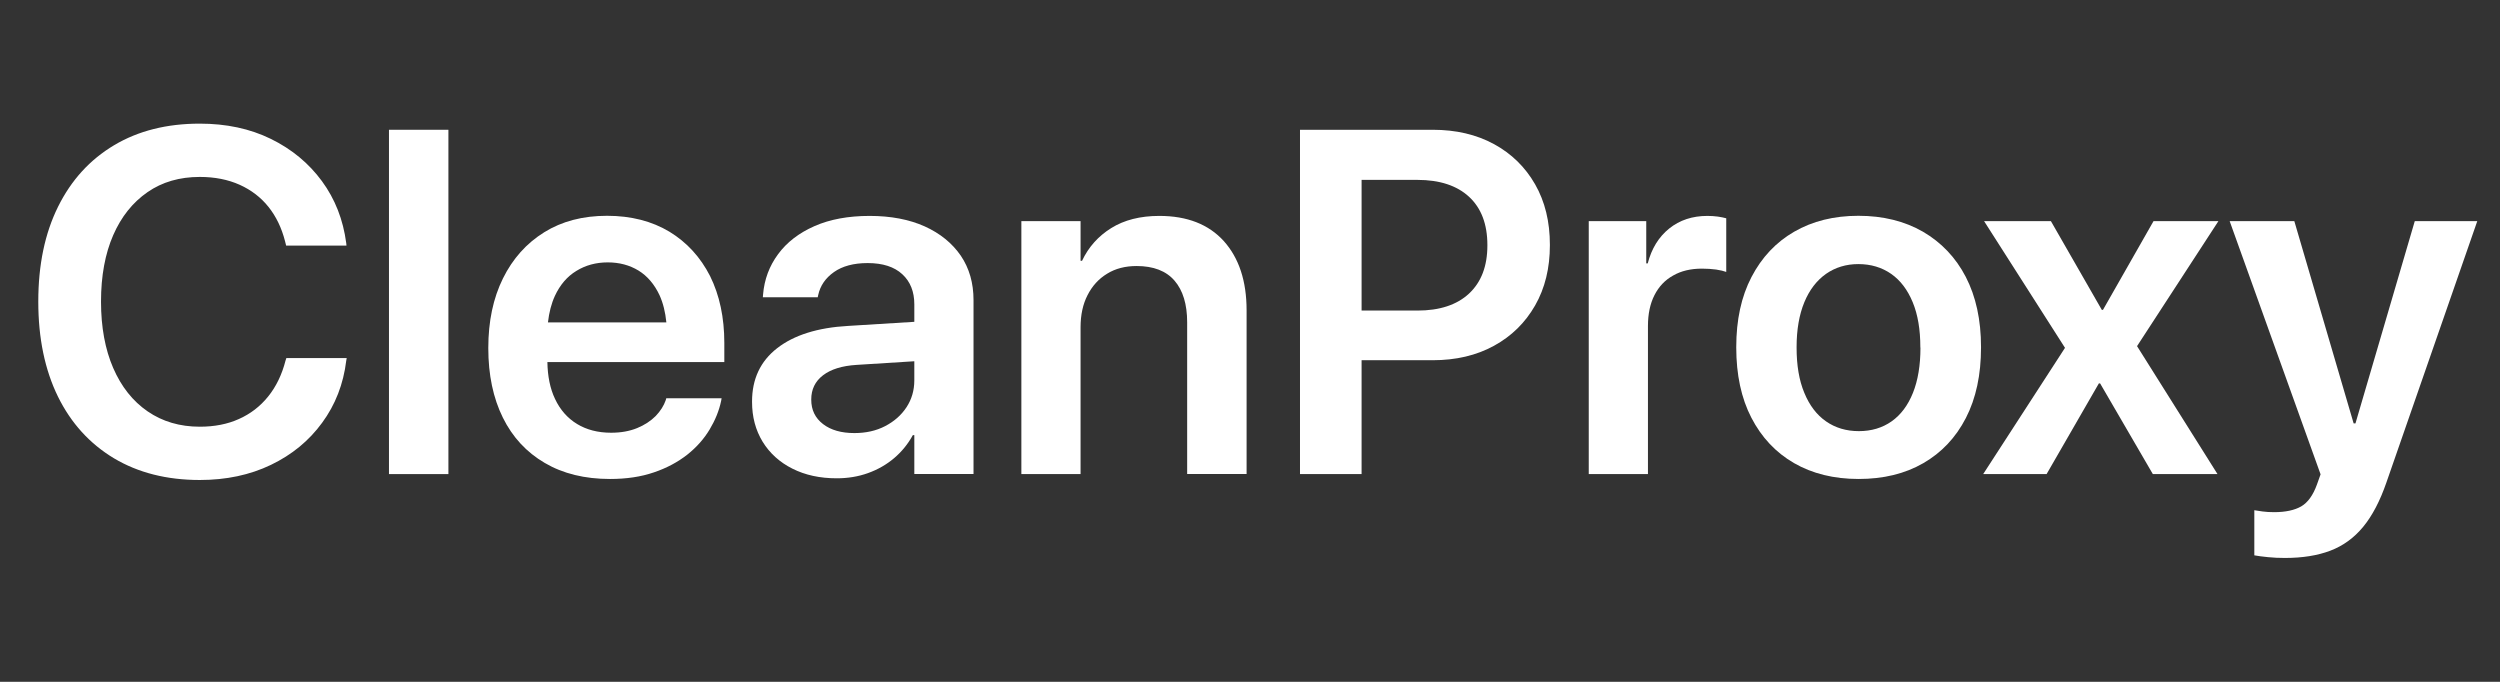
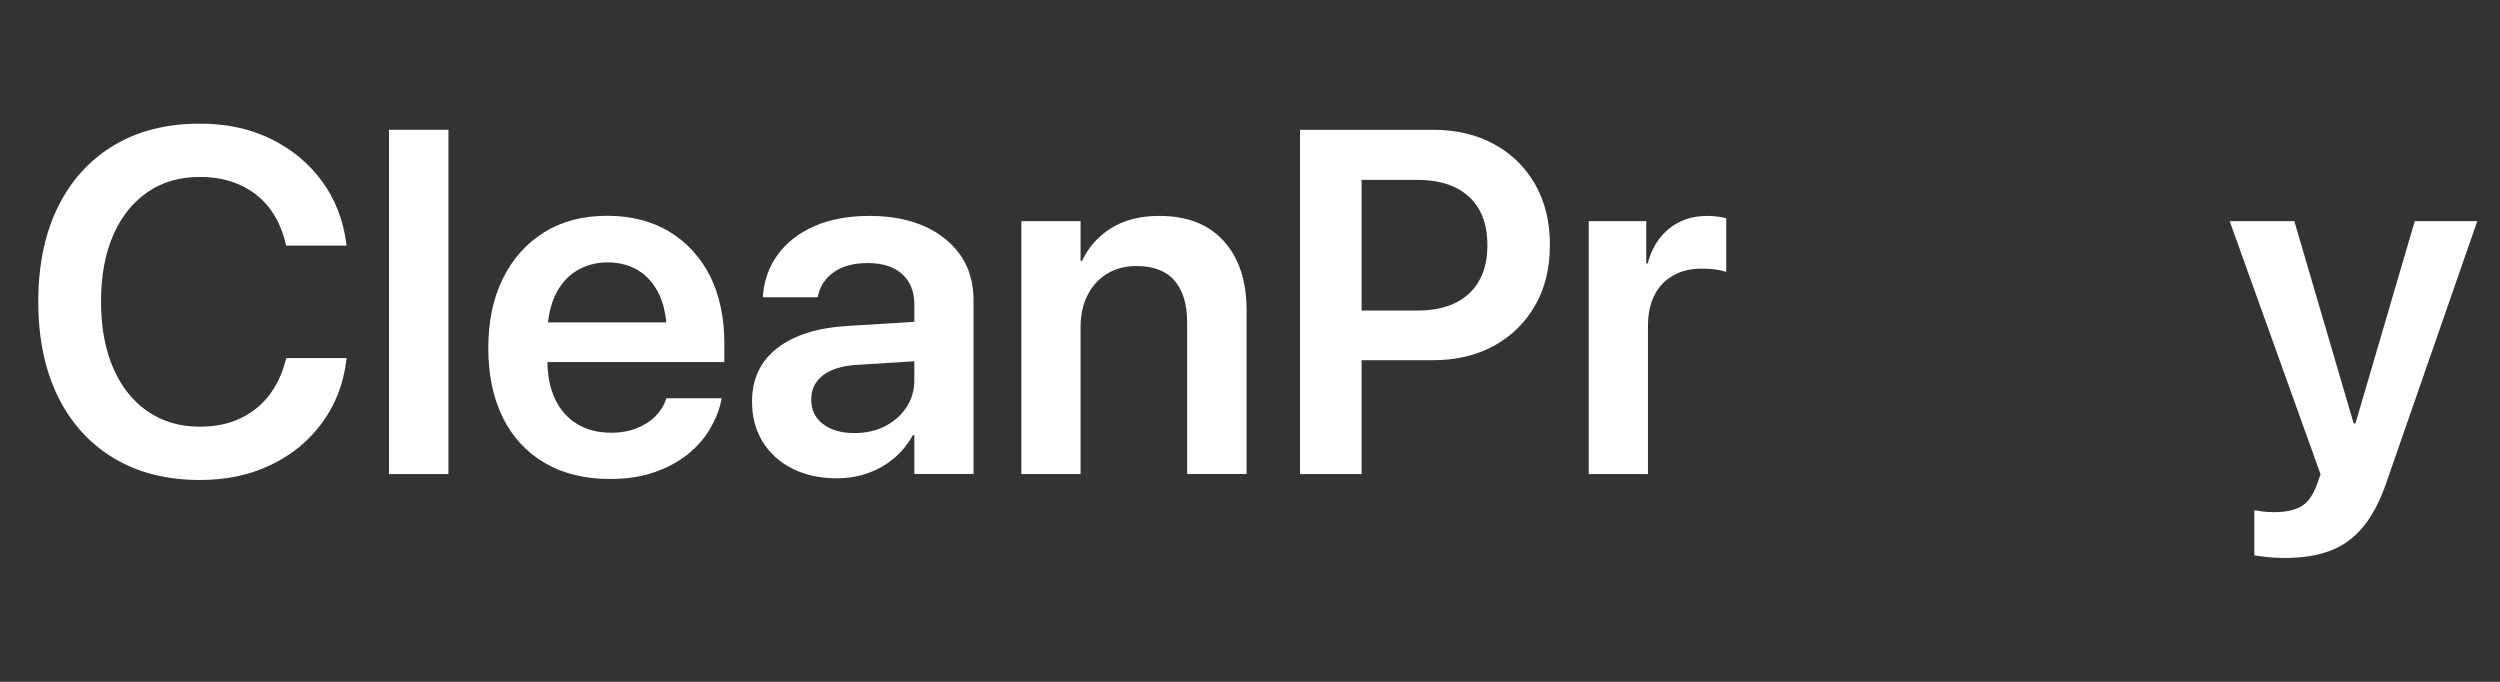
<svg xmlns="http://www.w3.org/2000/svg" version="1.1" id="Layer_1" x="0px" y="0px" width="220px" height="60px" viewBox="0 0 220 60" enable-background="new 0 0 220 60" xml:space="preserve">
  <rect x="0" y="0" width="220" height="60" fill="#333333" stroke="none" />
  <path fill="#FFFFFF" d="M25.13,31.72c-0.32,1.25-0.83,2.3-1.53,3.17c-0.7,0.87-1.56,1.53-2.57,1.98c-1.01,0.46-2.17,0.68-3.45,0.68  c-1.75,0-3.28-0.45-4.59-1.35c-1.31-0.9-2.32-2.18-3.03-3.82c-0.71-1.64-1.07-3.59-1.07-5.83v-0.02c0-2.25,0.36-4.2,1.07-5.83  c0.71-1.63,1.72-2.89,3.02-3.79c1.3-0.9,2.83-1.34,4.6-1.34c1.32,0,2.48,0.23,3.51,0.69c1.02,0.46,1.87,1.11,2.54,1.95  s1.15,1.84,1.45,3l0.1,0.4h5.31l-0.02-0.21c-0.27-2.06-0.98-3.88-2.14-5.46c-1.16-1.58-2.66-2.82-4.5-3.72  c-1.84-0.9-3.92-1.34-6.25-1.34c-2.9,0-5.41,0.63-7.54,1.9c-2.13,1.27-3.77,3.07-4.93,5.41c-1.16,2.34-1.74,5.12-1.74,8.34v0.02  c0,3.22,0.58,6,1.73,8.35c1.15,2.34,2.8,4.15,4.93,5.43c2.13,1.27,4.65,1.91,7.55,1.91c2.32,0,4.41-0.44,6.26-1.33  c1.85-0.89,3.35-2.12,4.51-3.71c1.16-1.58,1.87-3.4,2.12-5.46l0.04-0.23H25.2L25.13,31.72z" />
  <rect x="34.23" y="11.42" fill="#FFFFFF" width="5.23" height="30.3" />
  <path fill="#FFFFFF" d="M58.91,20.39c-1.55-0.93-3.38-1.4-5.49-1.4c-2.13,0-3.97,0.48-5.53,1.45c-1.56,0.97-2.77,2.32-3.63,4.06  c-0.86,1.74-1.29,3.78-1.29,6.12v0.02c0,2.35,0.43,4.39,1.28,6.11c0.85,1.72,2.08,3.05,3.69,3.99c1.6,0.94,3.52,1.41,5.74,1.41  c1.44,0,2.73-0.19,3.86-0.58c1.13-0.38,2.11-0.91,2.94-1.56c0.83-0.66,1.48-1.4,1.97-2.22c0.49-0.82,0.83-1.65,1.01-2.51l0.04-0.23  h-4.87l-0.04,0.15c-0.17,0.5-0.47,0.97-0.89,1.41c-0.43,0.43-0.97,0.79-1.63,1.06c-0.66,0.27-1.42,0.41-2.29,0.41  c-1.16,0-2.16-0.26-3-0.77s-1.49-1.25-1.94-2.21c-0.43-0.9-0.65-1.99-0.67-3.24h15.57v-1.68c0-2.24-0.42-4.2-1.25-5.88  C61.64,22.63,60.45,21.33,58.91,20.39z M50.72,23.84c0.81-0.5,1.73-0.75,2.76-0.75c1.02,0,1.92,0.24,2.71,0.72  c0.78,0.48,1.4,1.21,1.85,2.17c0.31,0.68,0.51,1.48,0.6,2.39H48.22c0.1-0.87,0.3-1.66,0.61-2.33  C49.28,25.07,49.91,24.33,50.72,23.84z" />
  <path fill="#FFFFFF" d="M81.37,19.92C80.01,19.31,78.39,19,76.53,19c-1.88,0-3.5,0.3-4.86,0.9c-1.36,0.6-2.43,1.42-3.2,2.47  c-0.77,1.04-1.21,2.22-1.32,3.54l-0.02,0.25h4.83L72,25.97c0.18-0.83,0.64-1.5,1.39-2.03c0.74-0.52,1.73-0.79,2.96-0.79  c1.33,0,2.35,0.33,3.05,0.98c0.71,0.65,1.06,1.54,1.06,2.66v1.53l-5.82,0.36c-2.69,0.15-4.77,0.81-6.25,1.96  c-1.48,1.15-2.21,2.72-2.21,4.69v0.04c0,1.32,0.31,2.48,0.93,3.5c0.62,1.01,1.5,1.81,2.62,2.37c1.13,0.57,2.43,0.85,3.9,0.85  c0.98,0,1.9-0.15,2.76-0.46c0.86-0.31,1.63-0.75,2.3-1.32s1.22-1.25,1.64-2.02h0.13v3.42h5.21V26.41c0-1.5-0.37-2.8-1.12-3.91  C83.79,21.4,82.74,20.54,81.37,19.92z M79.77,35.84c-0.46,0.7-1.09,1.25-1.88,1.66c-0.79,0.41-1.69,0.61-2.7,0.61  c-1.15,0-2.07-0.26-2.76-0.79c-0.69-0.53-1.04-1.24-1.04-2.15v-0.02c0-0.88,0.34-1.59,1.03-2.12c0.69-0.53,1.67-0.84,2.96-0.92  l5.08-0.32v1.68C80.46,34.35,80.23,35.14,79.77,35.84z" />
  <path fill="#FFFFFF" d="M102.02,19c-1.68,0-3.09,0.36-4.23,1.07c-1.14,0.71-2,1.67-2.57,2.88h-0.13v-3.49h-5.21v22.26h5.21V28.8  c0-1.08,0.2-2.02,0.61-2.82c0.41-0.81,0.98-1.44,1.72-1.89c0.74-0.46,1.61-0.68,2.6-0.68c1.48,0,2.6,0.43,3.34,1.29  c0.74,0.86,1.11,2.08,1.11,3.66v13.35h5.23v-14.4c0-2.58-0.67-4.6-2-6.09C106.36,19.74,104.47,19,102.02,19z" />
  <path fill="#FFFFFF" d="M131.47,12.68c-1.55-0.84-3.34-1.26-5.39-1.26h-6.26h-2.71h-2.71v30.3h5.42V31.7h6.26  c2.04,0,3.84-0.42,5.39-1.27c1.55-0.85,2.75-2.03,3.62-3.55c0.87-1.52,1.3-3.29,1.3-5.3v-0.04c0-2.03-0.43-3.8-1.3-5.32  C134.22,14.7,133.01,13.52,131.47,12.68z M130.89,21.6c0,1.82-0.54,3.23-1.61,4.23c-1.07,1-2.59,1.5-4.55,1.5h-4.91V15.83h4.91  c1.96,0,3.48,0.5,4.55,1.49c1.07,0.99,1.61,2.41,1.61,4.24V21.6z" />
  <path fill="#FFFFFF" d="M150.25,19c-1.32,0-2.44,0.37-3.36,1.11c-0.92,0.74-1.55,1.76-1.89,3.07h-0.13v-3.72h-5.06v22.26h5.21V28.68  c0-1.05,0.19-1.95,0.57-2.7c0.38-0.75,0.92-1.33,1.64-1.73c0.71-0.41,1.56-0.61,2.54-0.61c0.45,0,0.86,0.03,1.25,0.08  c0.38,0.06,0.68,0.13,0.89,0.21v-4.72c-0.2-0.06-0.44-0.1-0.74-0.15C150.88,19.02,150.57,19,150.25,19z" />
-   <path fill="#FFFFFF" d="M169.22,20.39c-1.62-0.93-3.51-1.4-5.68-1.4c-2.16,0-4.04,0.47-5.65,1.4c-1.61,0.93-2.86,2.26-3.76,3.99  c-0.9,1.73-1.34,3.78-1.34,6.16v0.04c0,2.39,0.44,4.46,1.33,6.18s2.14,3.06,3.75,3.99s3.51,1.4,5.69,1.4s4.08-0.46,5.69-1.39  s2.86-2.25,3.75-3.98c0.89-1.73,1.33-3.8,1.33-6.2v-0.04c0-2.39-0.45-4.45-1.34-6.17S170.83,21.33,169.22,20.39z M169,30.59  c0,1.55-0.22,2.88-0.66,3.98c-0.44,1.1-1.07,1.94-1.88,2.51c-0.81,0.57-1.77,0.86-2.88,0.86s-2.07-0.29-2.89-0.86  c-0.82-0.57-1.46-1.41-1.91-2.51c-0.46-1.1-0.68-2.42-0.68-3.98v-0.04c0-1.54,0.23-2.86,0.68-3.95s1.09-1.92,1.91-2.5  c0.82-0.57,1.77-0.86,2.84-0.86c1.11,0,2.07,0.29,2.89,0.86c0.82,0.57,1.45,1.41,1.9,2.5s0.67,2.41,0.67,3.95V30.59z" />
-   <polygon fill="#FFFFFF" points="189.51,19.46 185.06,27.27 184.96,27.27 180.48,19.46 174.6,19.46 181.72,30.61 174.52,41.72   180.1,41.72 184.7,33.74 184.81,33.74 189.45,41.72 195.14,41.72 188.06,30.46 195.22,19.46 " />
  <path fill="#FFFFFF" d="M212.5,19.46l-5.22,17.8h-0.16l-5.22-17.8h-5.69l8,22.28l-0.32,0.9c-0.34,0.94-0.8,1.58-1.38,1.92  c-0.59,0.34-1.39,0.51-2.39,0.51c-0.38,0-0.71-0.02-1.01-0.06c-0.29-0.04-0.54-0.08-0.73-0.11v3.97c0.32,0.06,0.72,0.11,1.21,0.16  c0.48,0.05,0.98,0.07,1.48,0.07c1.54,0,2.87-0.21,4-0.64c1.13-0.43,2.09-1.13,2.89-2.1s1.48-2.27,2.04-3.89L218,19.46H212.5z" />
</svg>